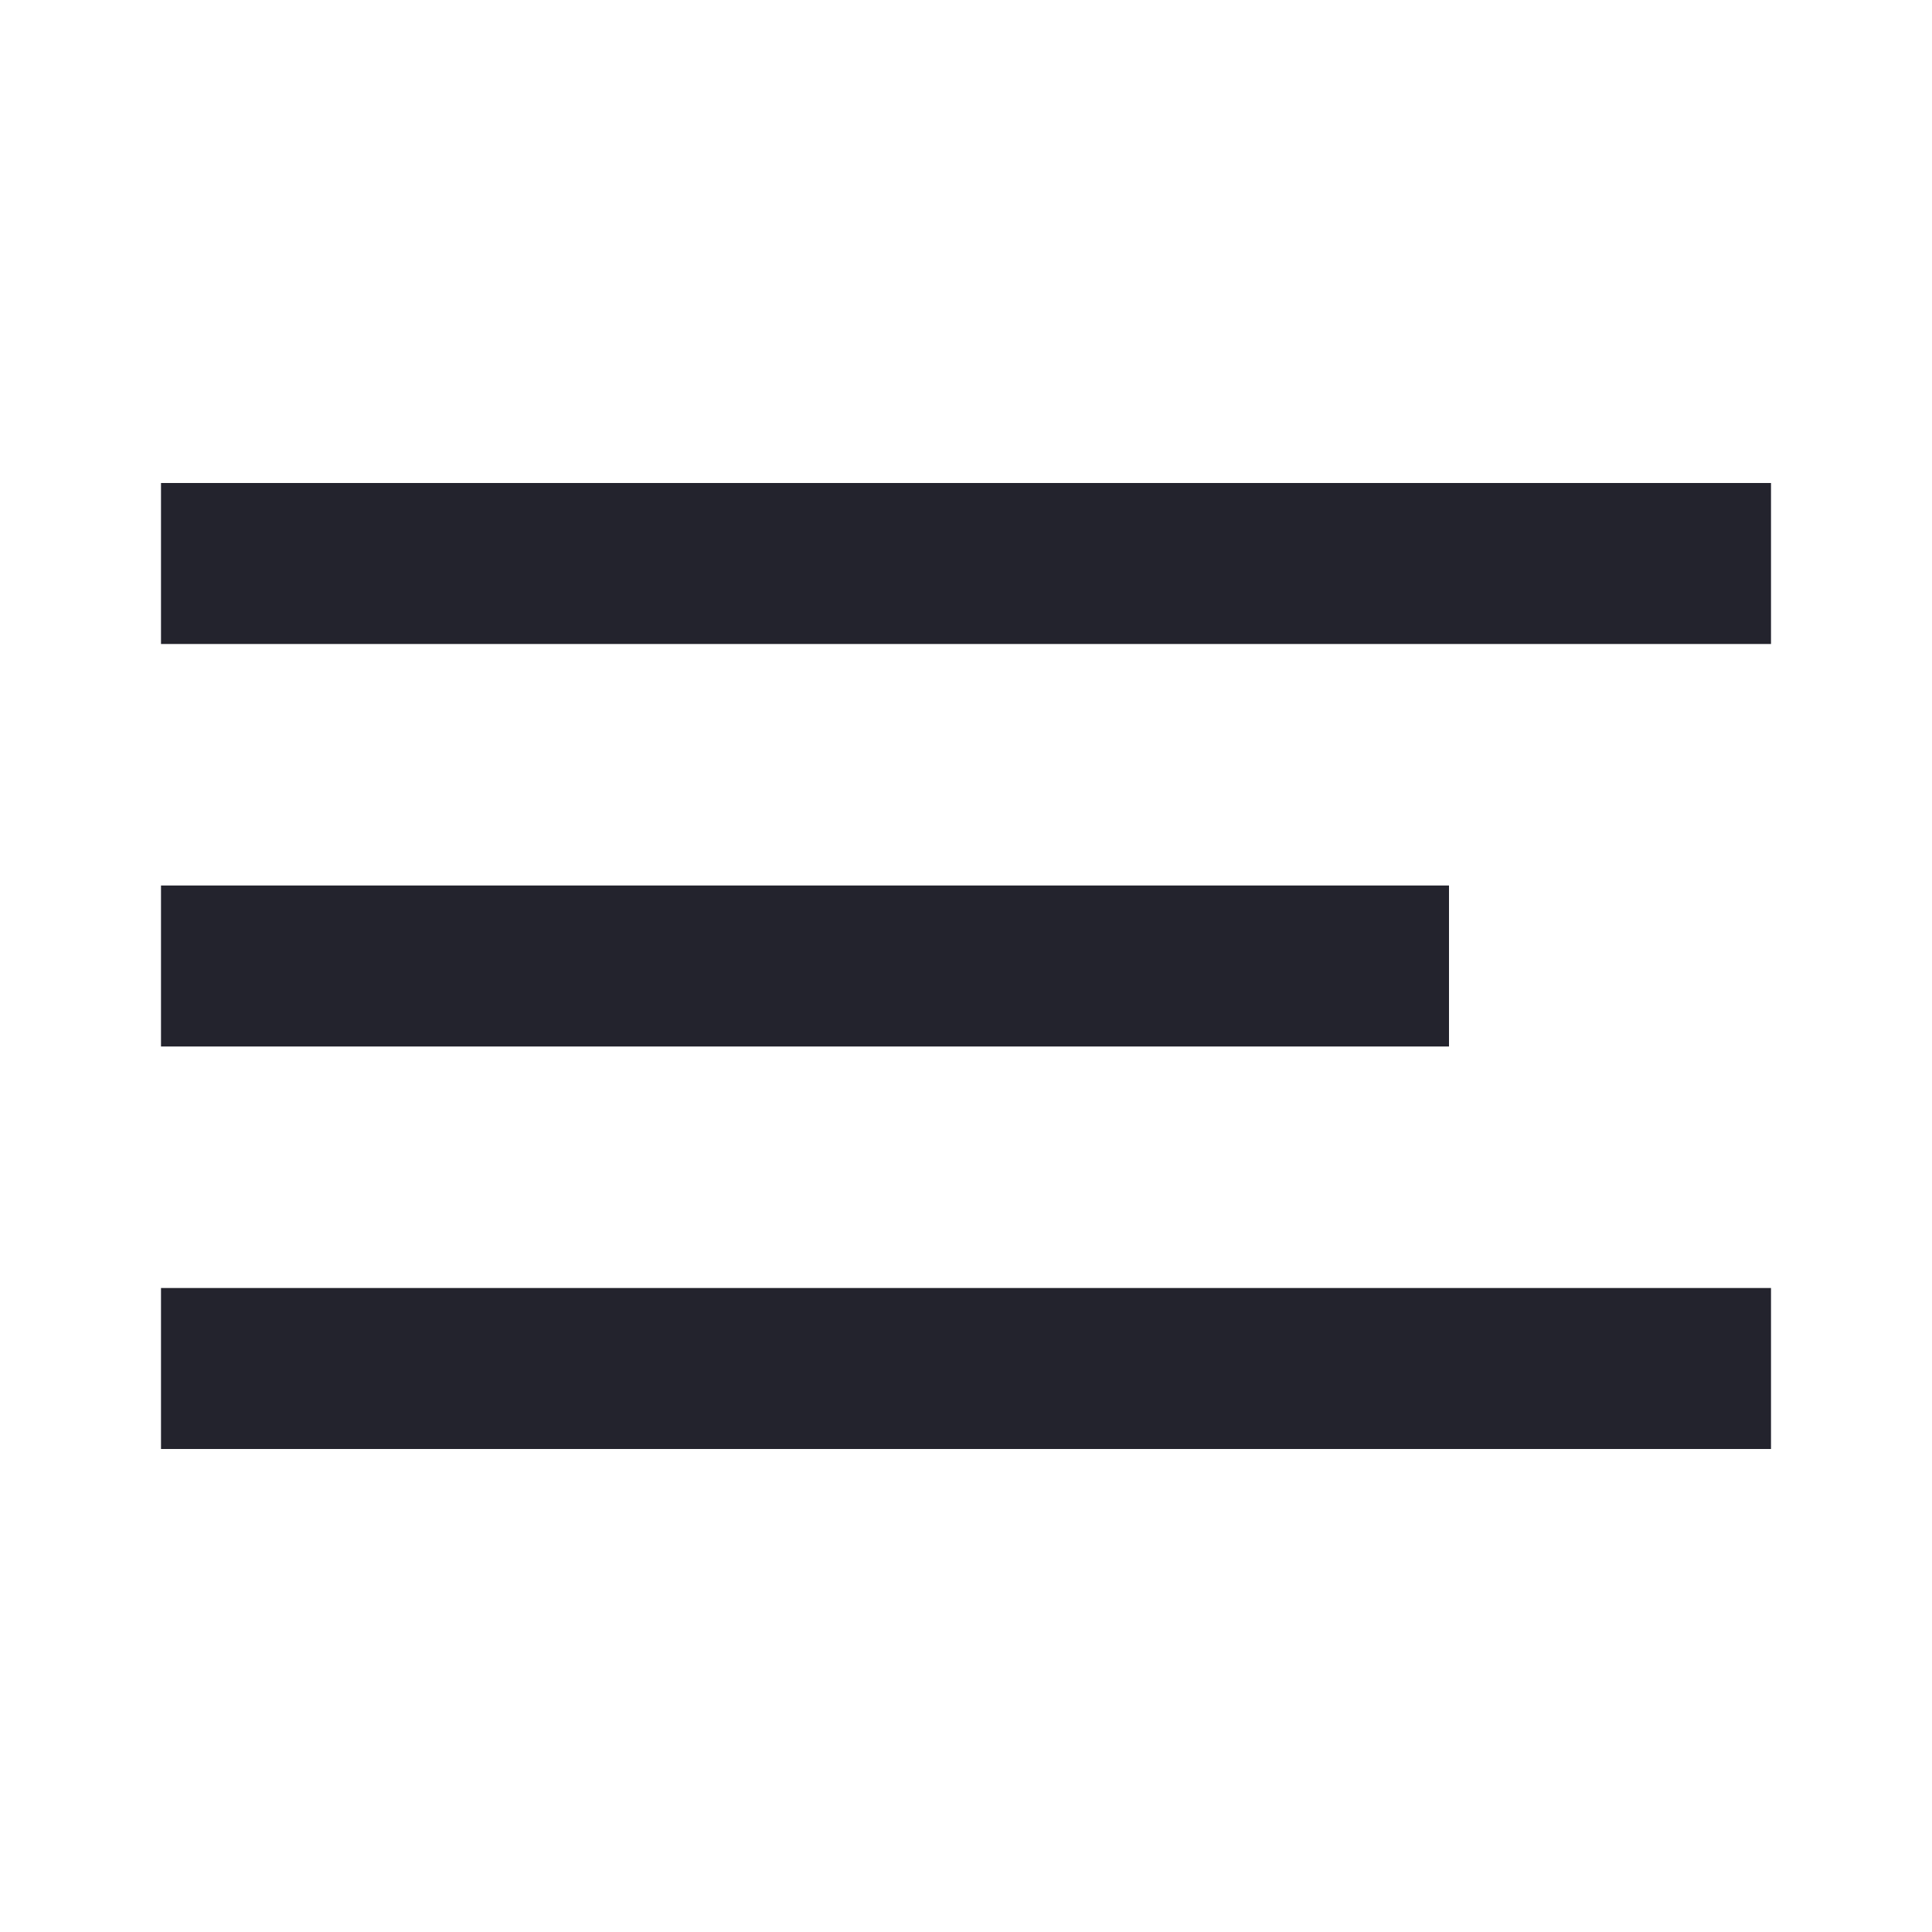
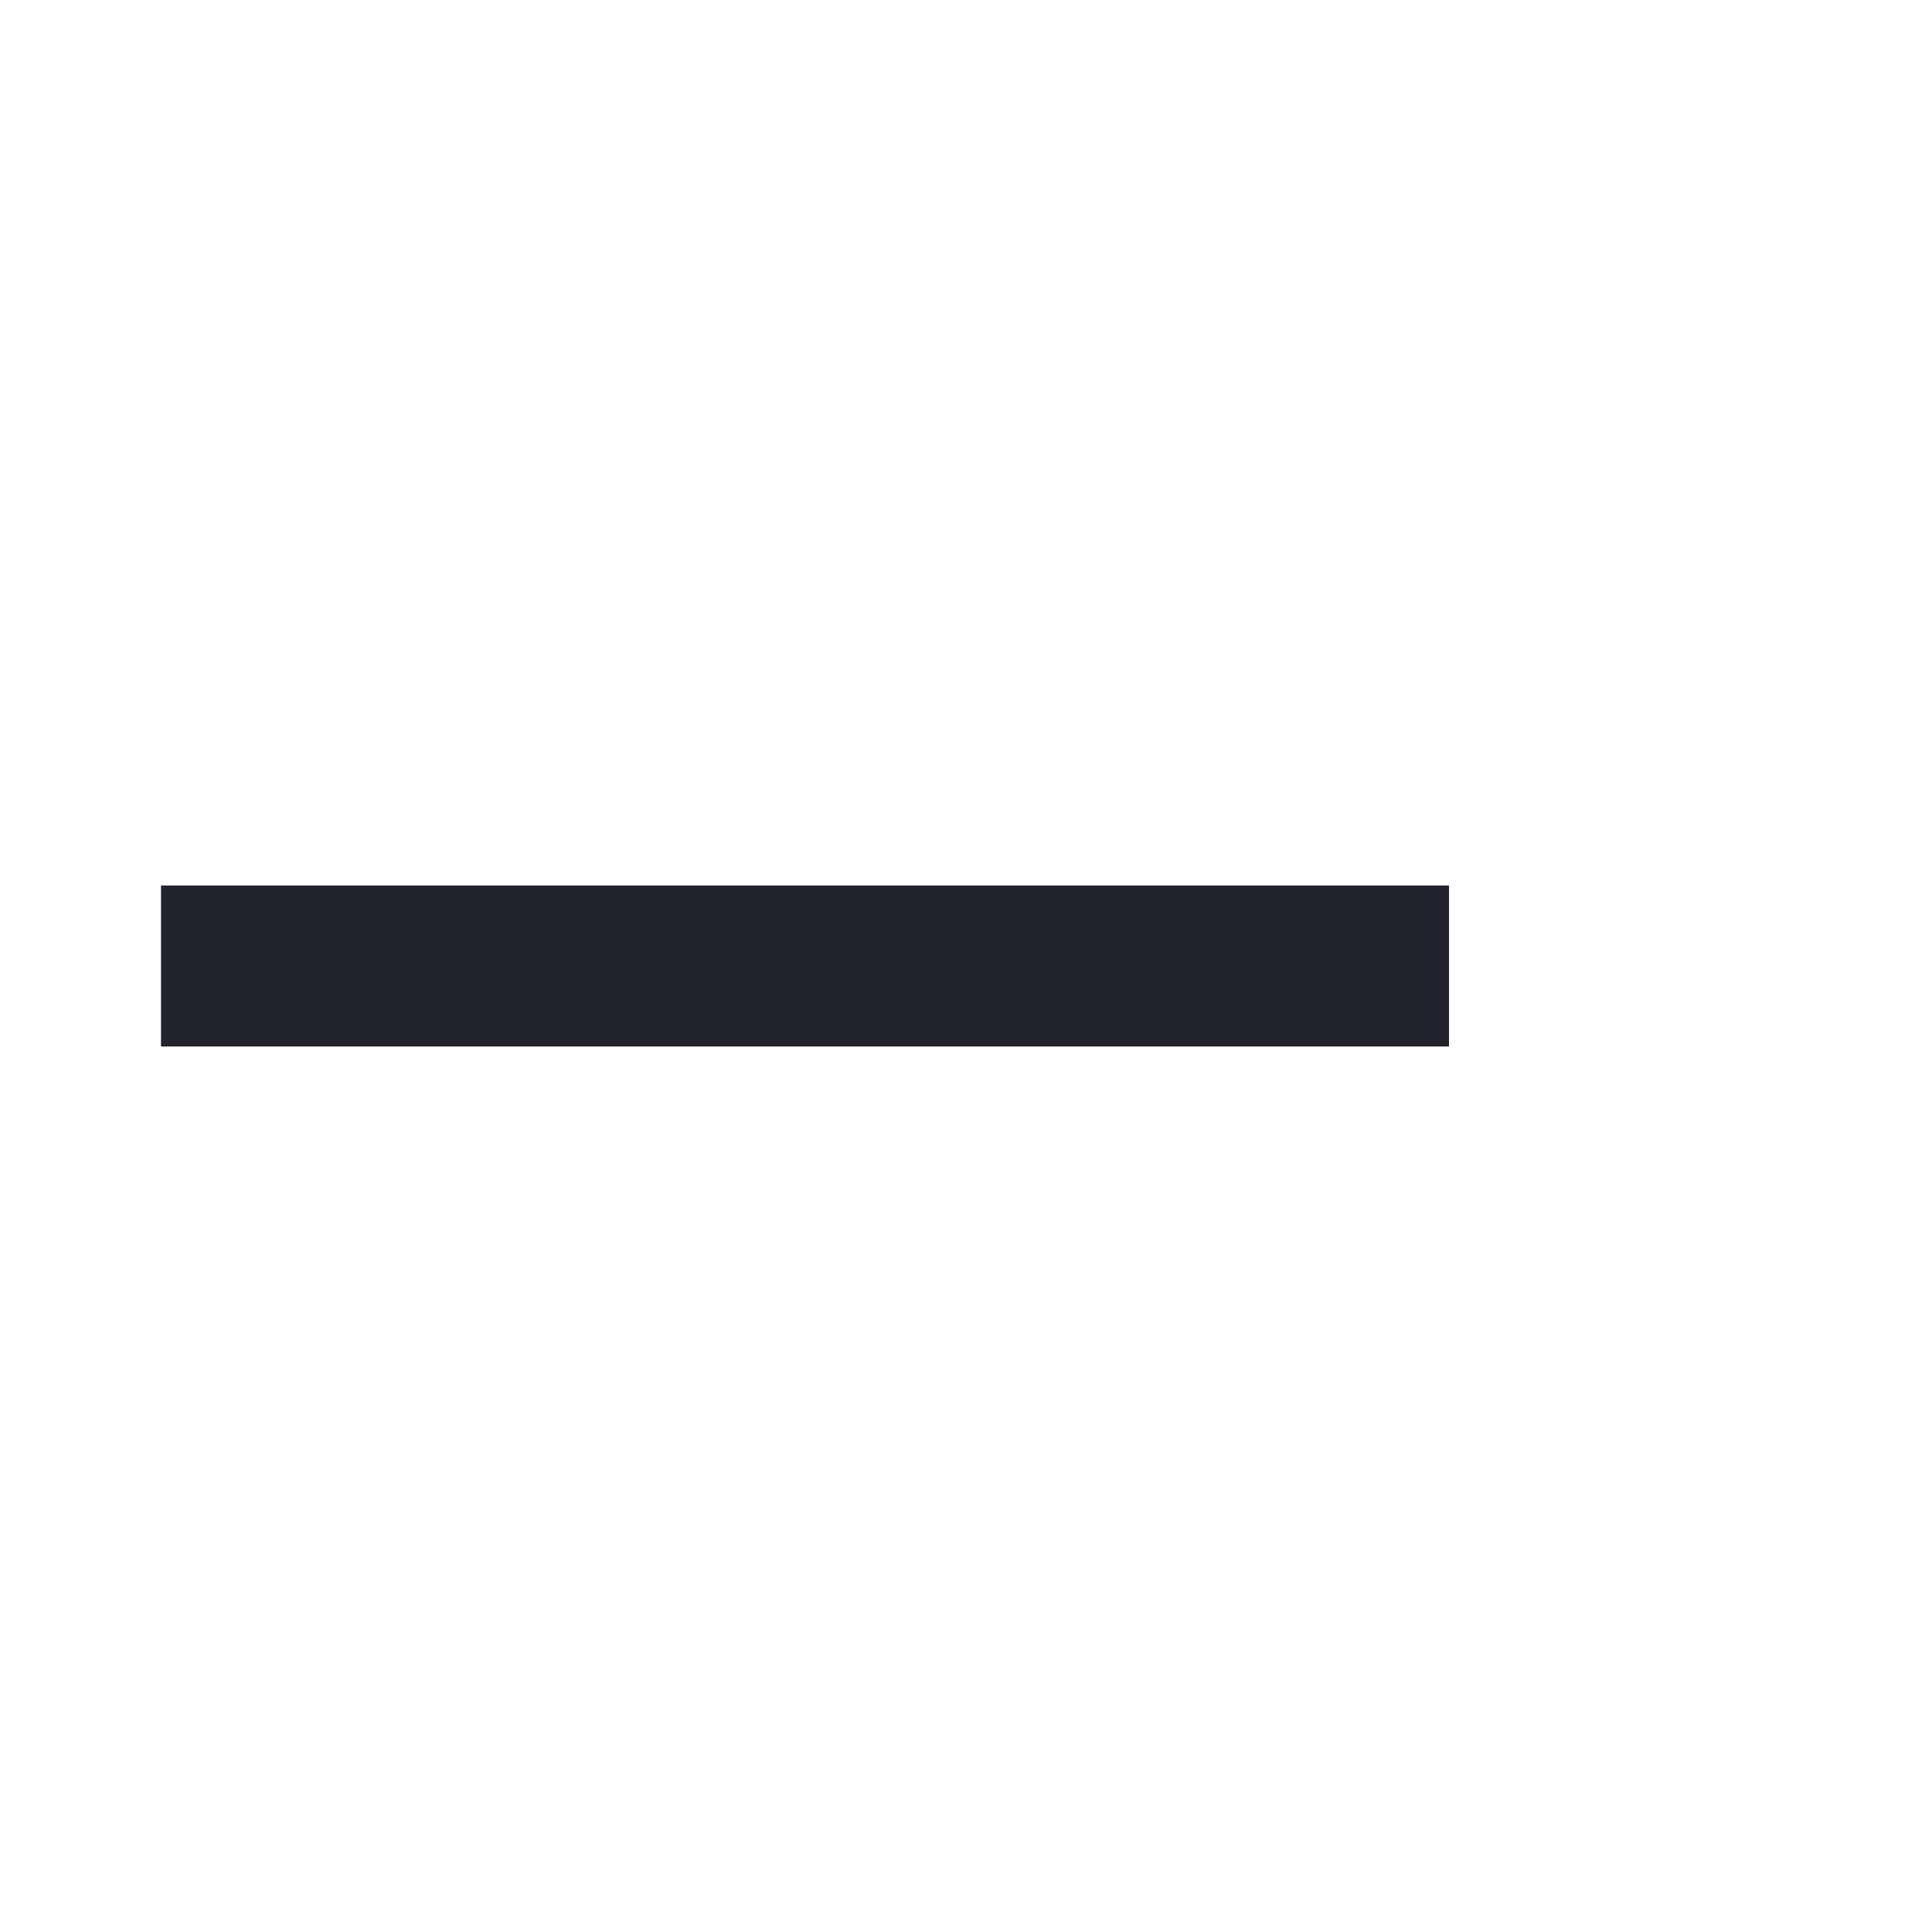
<svg xmlns="http://www.w3.org/2000/svg" width="24" height="24" viewBox="0 0 24 24" fill="none">
-   <path d="M2 6H22V8H2V6Z" fill="#23232D" />
-   <path d="M2 16H22V18H2V16Z" fill="#23232D" />
  <path d="M18 11H2V13H18V11Z" fill="#23232D" />
</svg>